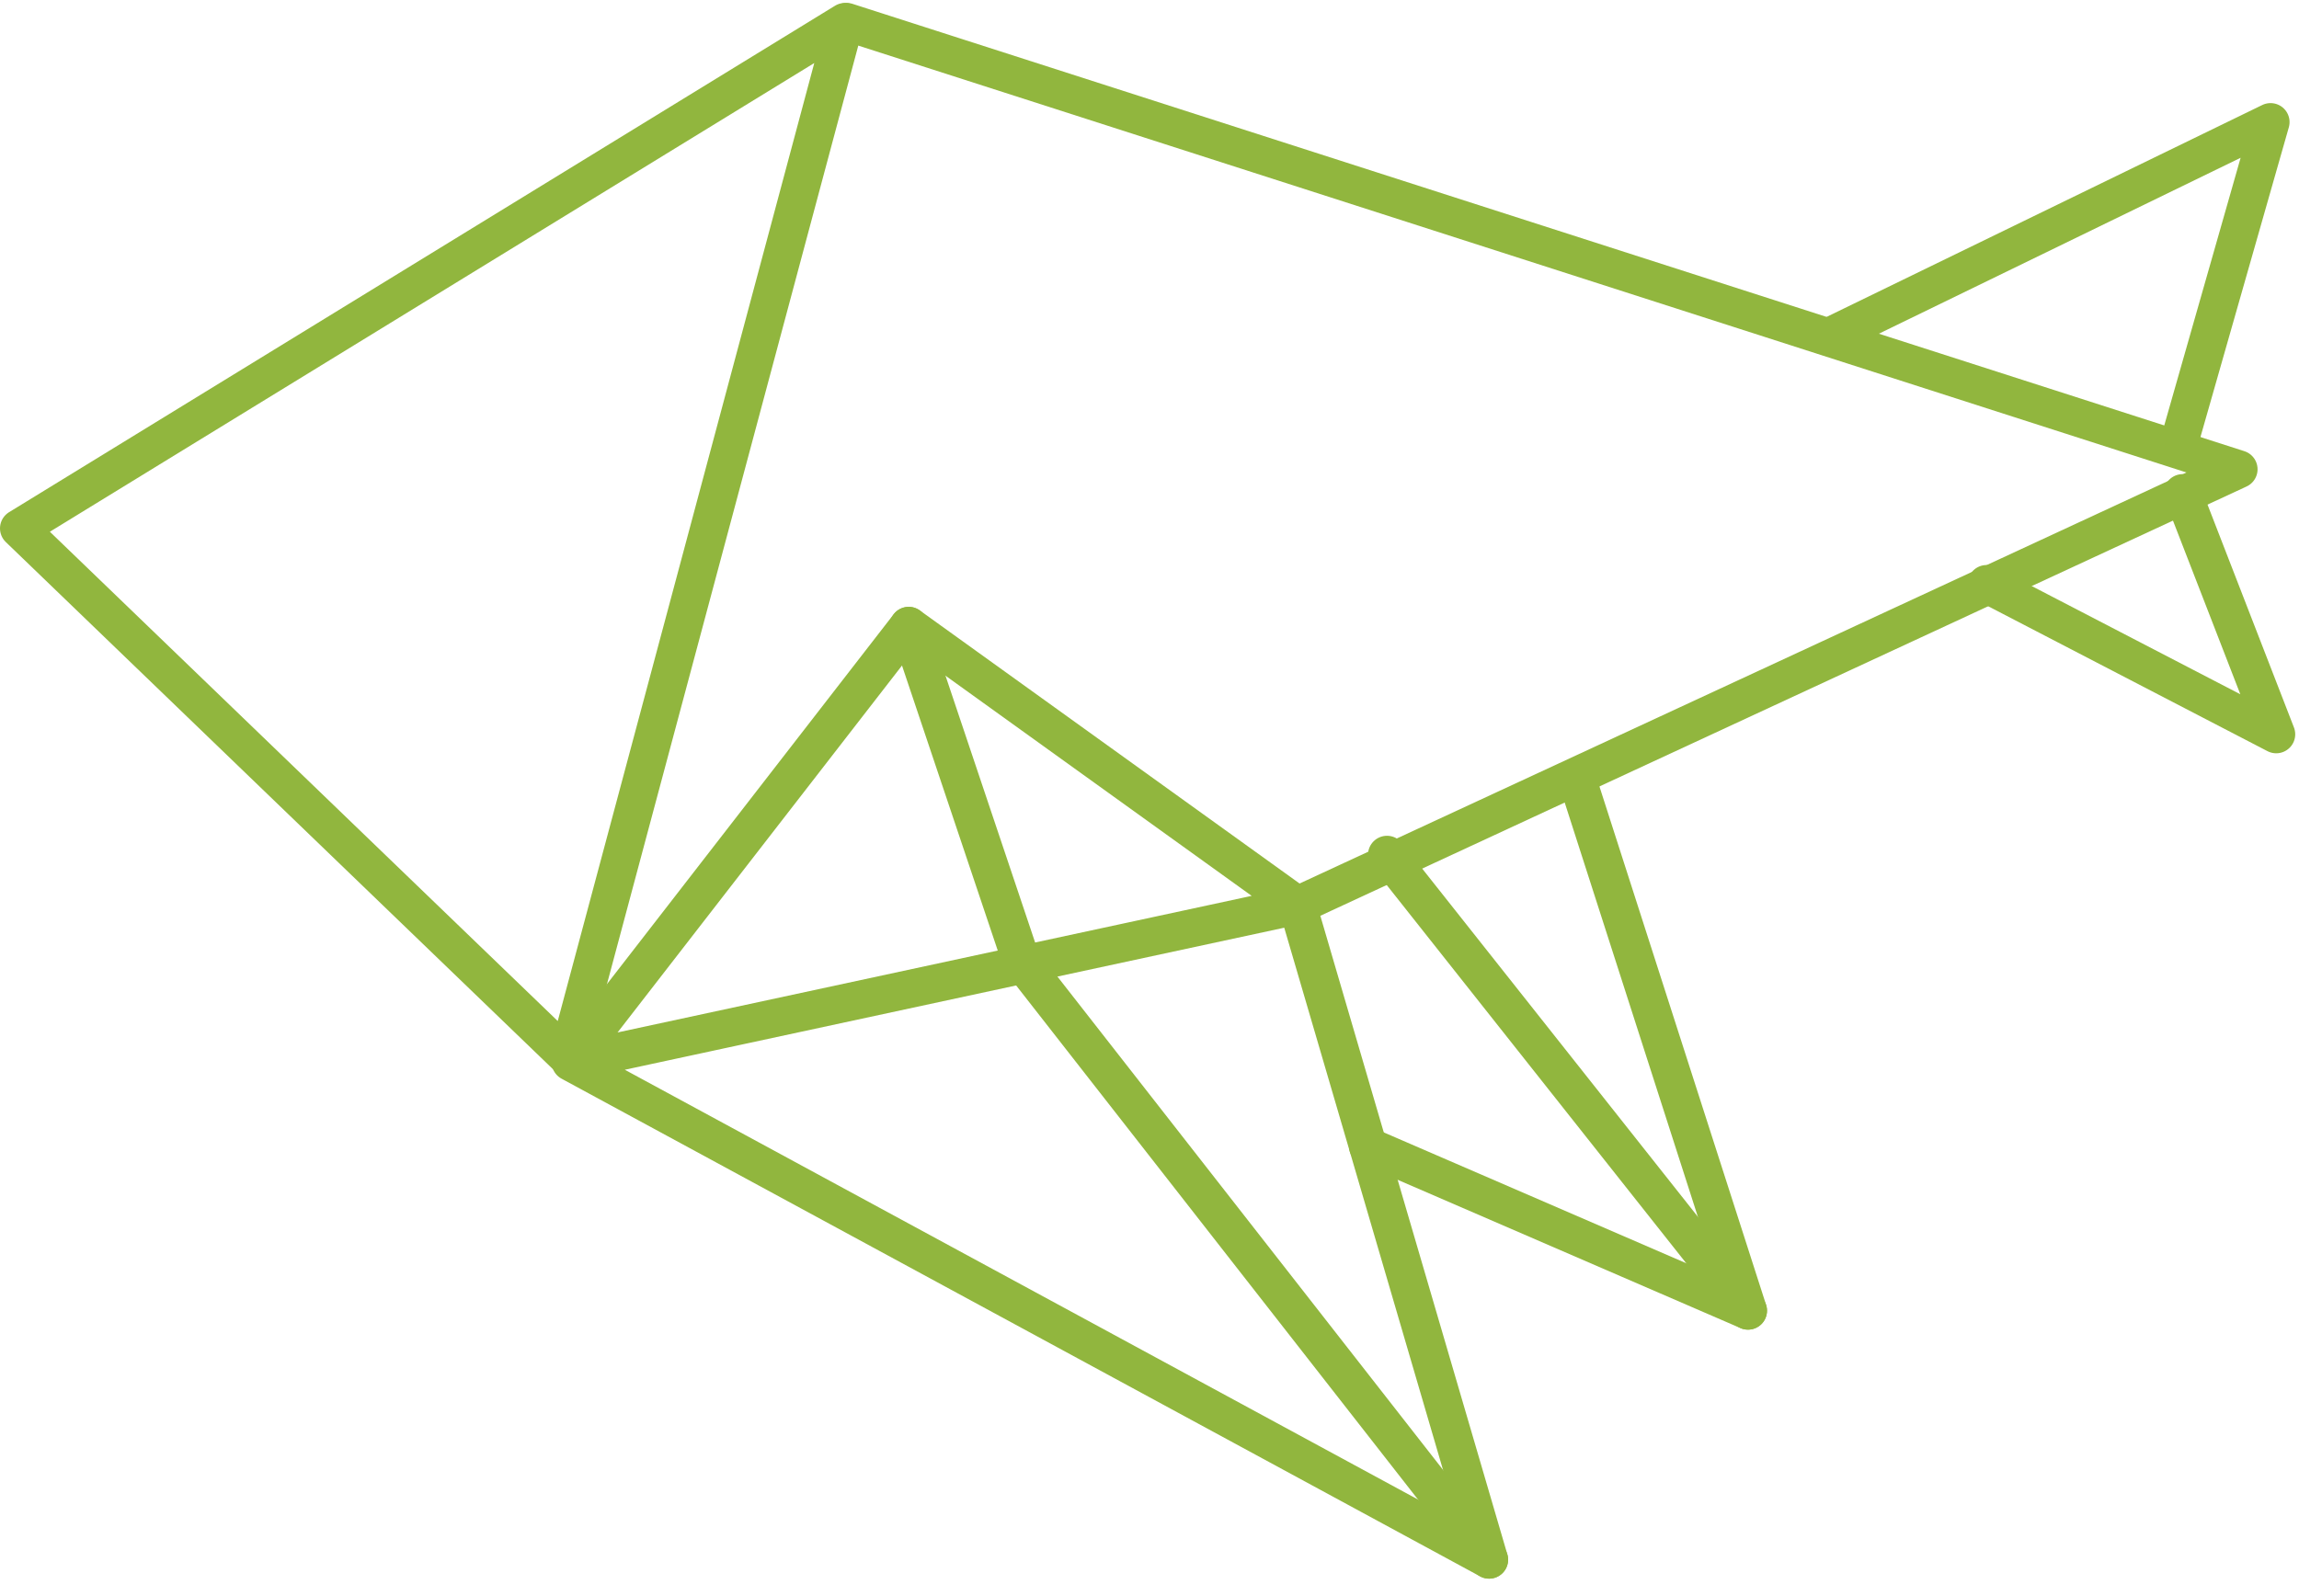
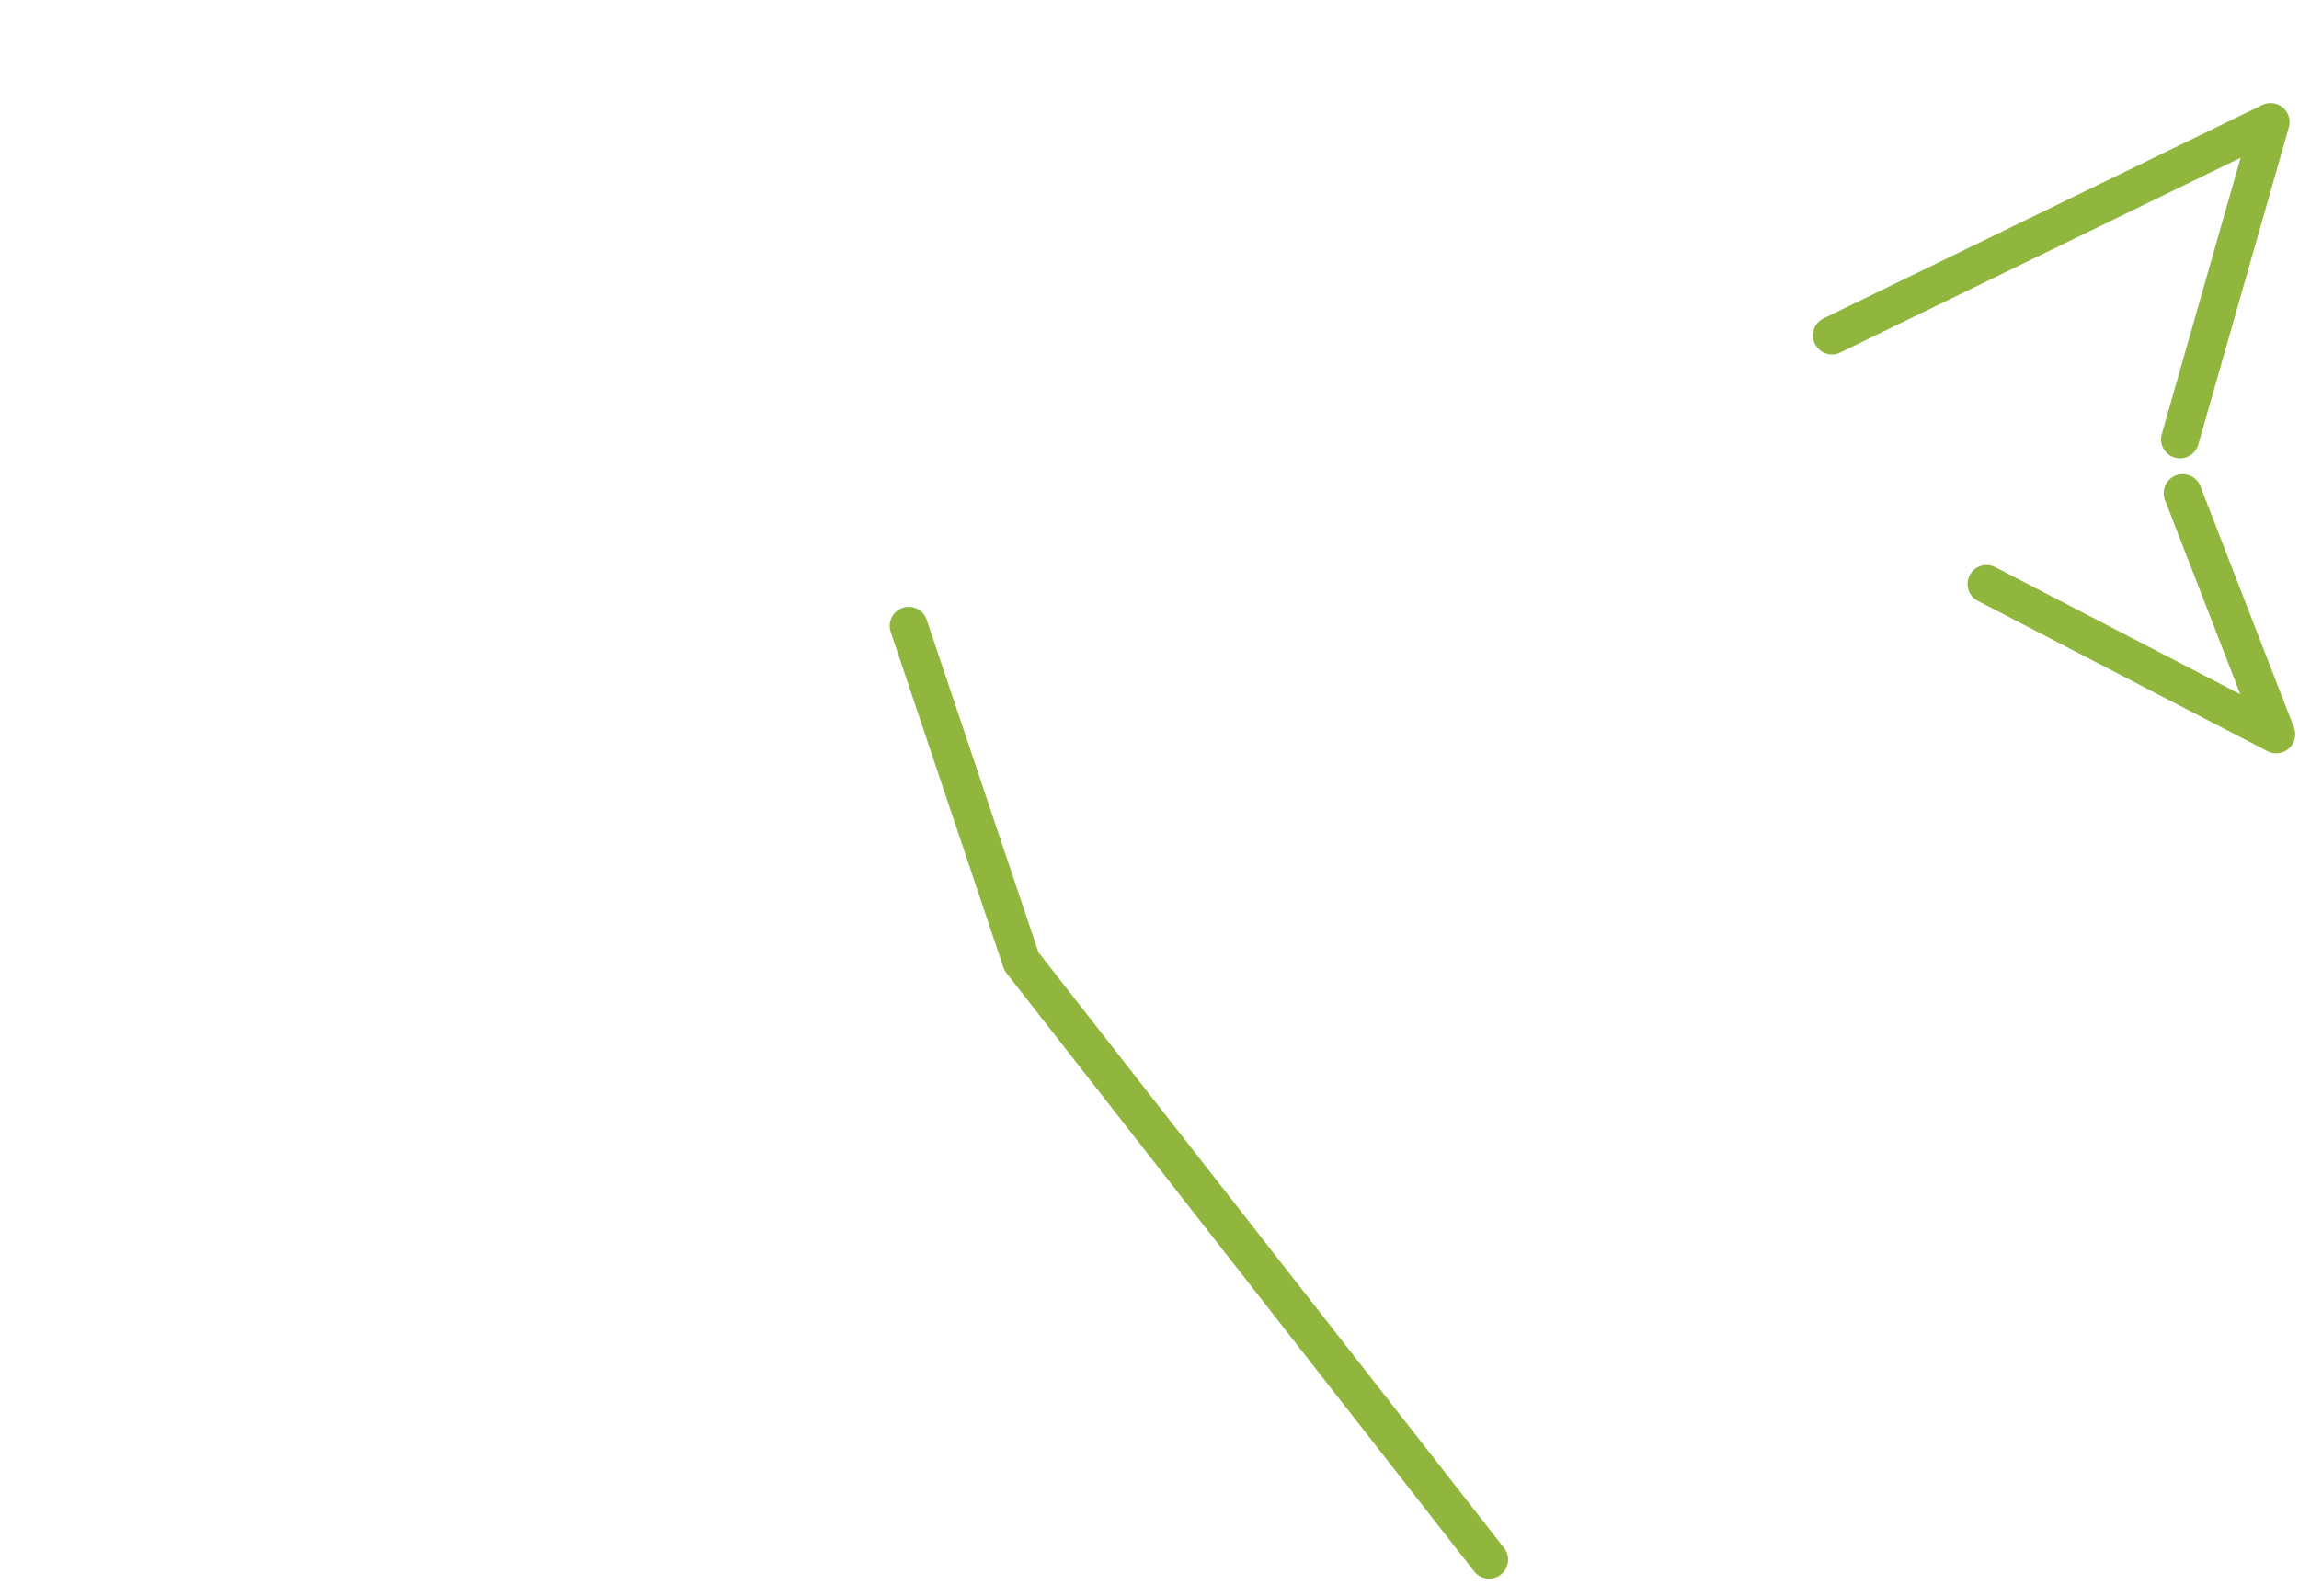
<svg xmlns="http://www.w3.org/2000/svg" width="121px" height="84px" viewBox="0 0 121 84" version="1.1">
  <g id="Page-1" stroke="none" stroke-width="1" fill="none" fill-rule="evenodd" stroke-linecap="round" stroke-linejoin="round">
    <g id="Mai---Contact" transform="translate(-892, -763)" stroke="#91B63E" stroke-width="2">
      <g id="CONTACT-info" transform="translate(472, 750)">
        <g id="Customer-Service" transform="translate(421, 14)">
          <g id="Group-15">
            <g id="Group-7">
-               <polygon id="Stroke-1" points="43.471 0.155 -0 26.817 28.882 54.65" />
              <polyline id="Stroke-3" points="95.417 16.659 118.503 5.428 113.739 22.129" />
              <polyline id="Stroke-5" points="113.878 24.96 118.801 37.657 103.556 29.746" />
            </g>
-             <polyline id="Stroke-8" points="82.001 40 91 68 71 59.346" />
-             <path d="M91,68 L72,44" id="Stroke-9" />
            <g id="Group-14" transform="translate(29, 0)">
-               <polyline id="Stroke-10" points="0.033 54.909 17.827 31.948 38.29 46.666 48.374 81.109 0.033 54.909 38.29 46.666 43.096 44.439 87.819 23.705 14.565 0.155" />
              <polyline id="Stroke-12" points="48.374 81.109 23.759 49.611 17.827 31.948" />
            </g>
          </g>
        </g>
      </g>
    </g>
  </g>
</svg>